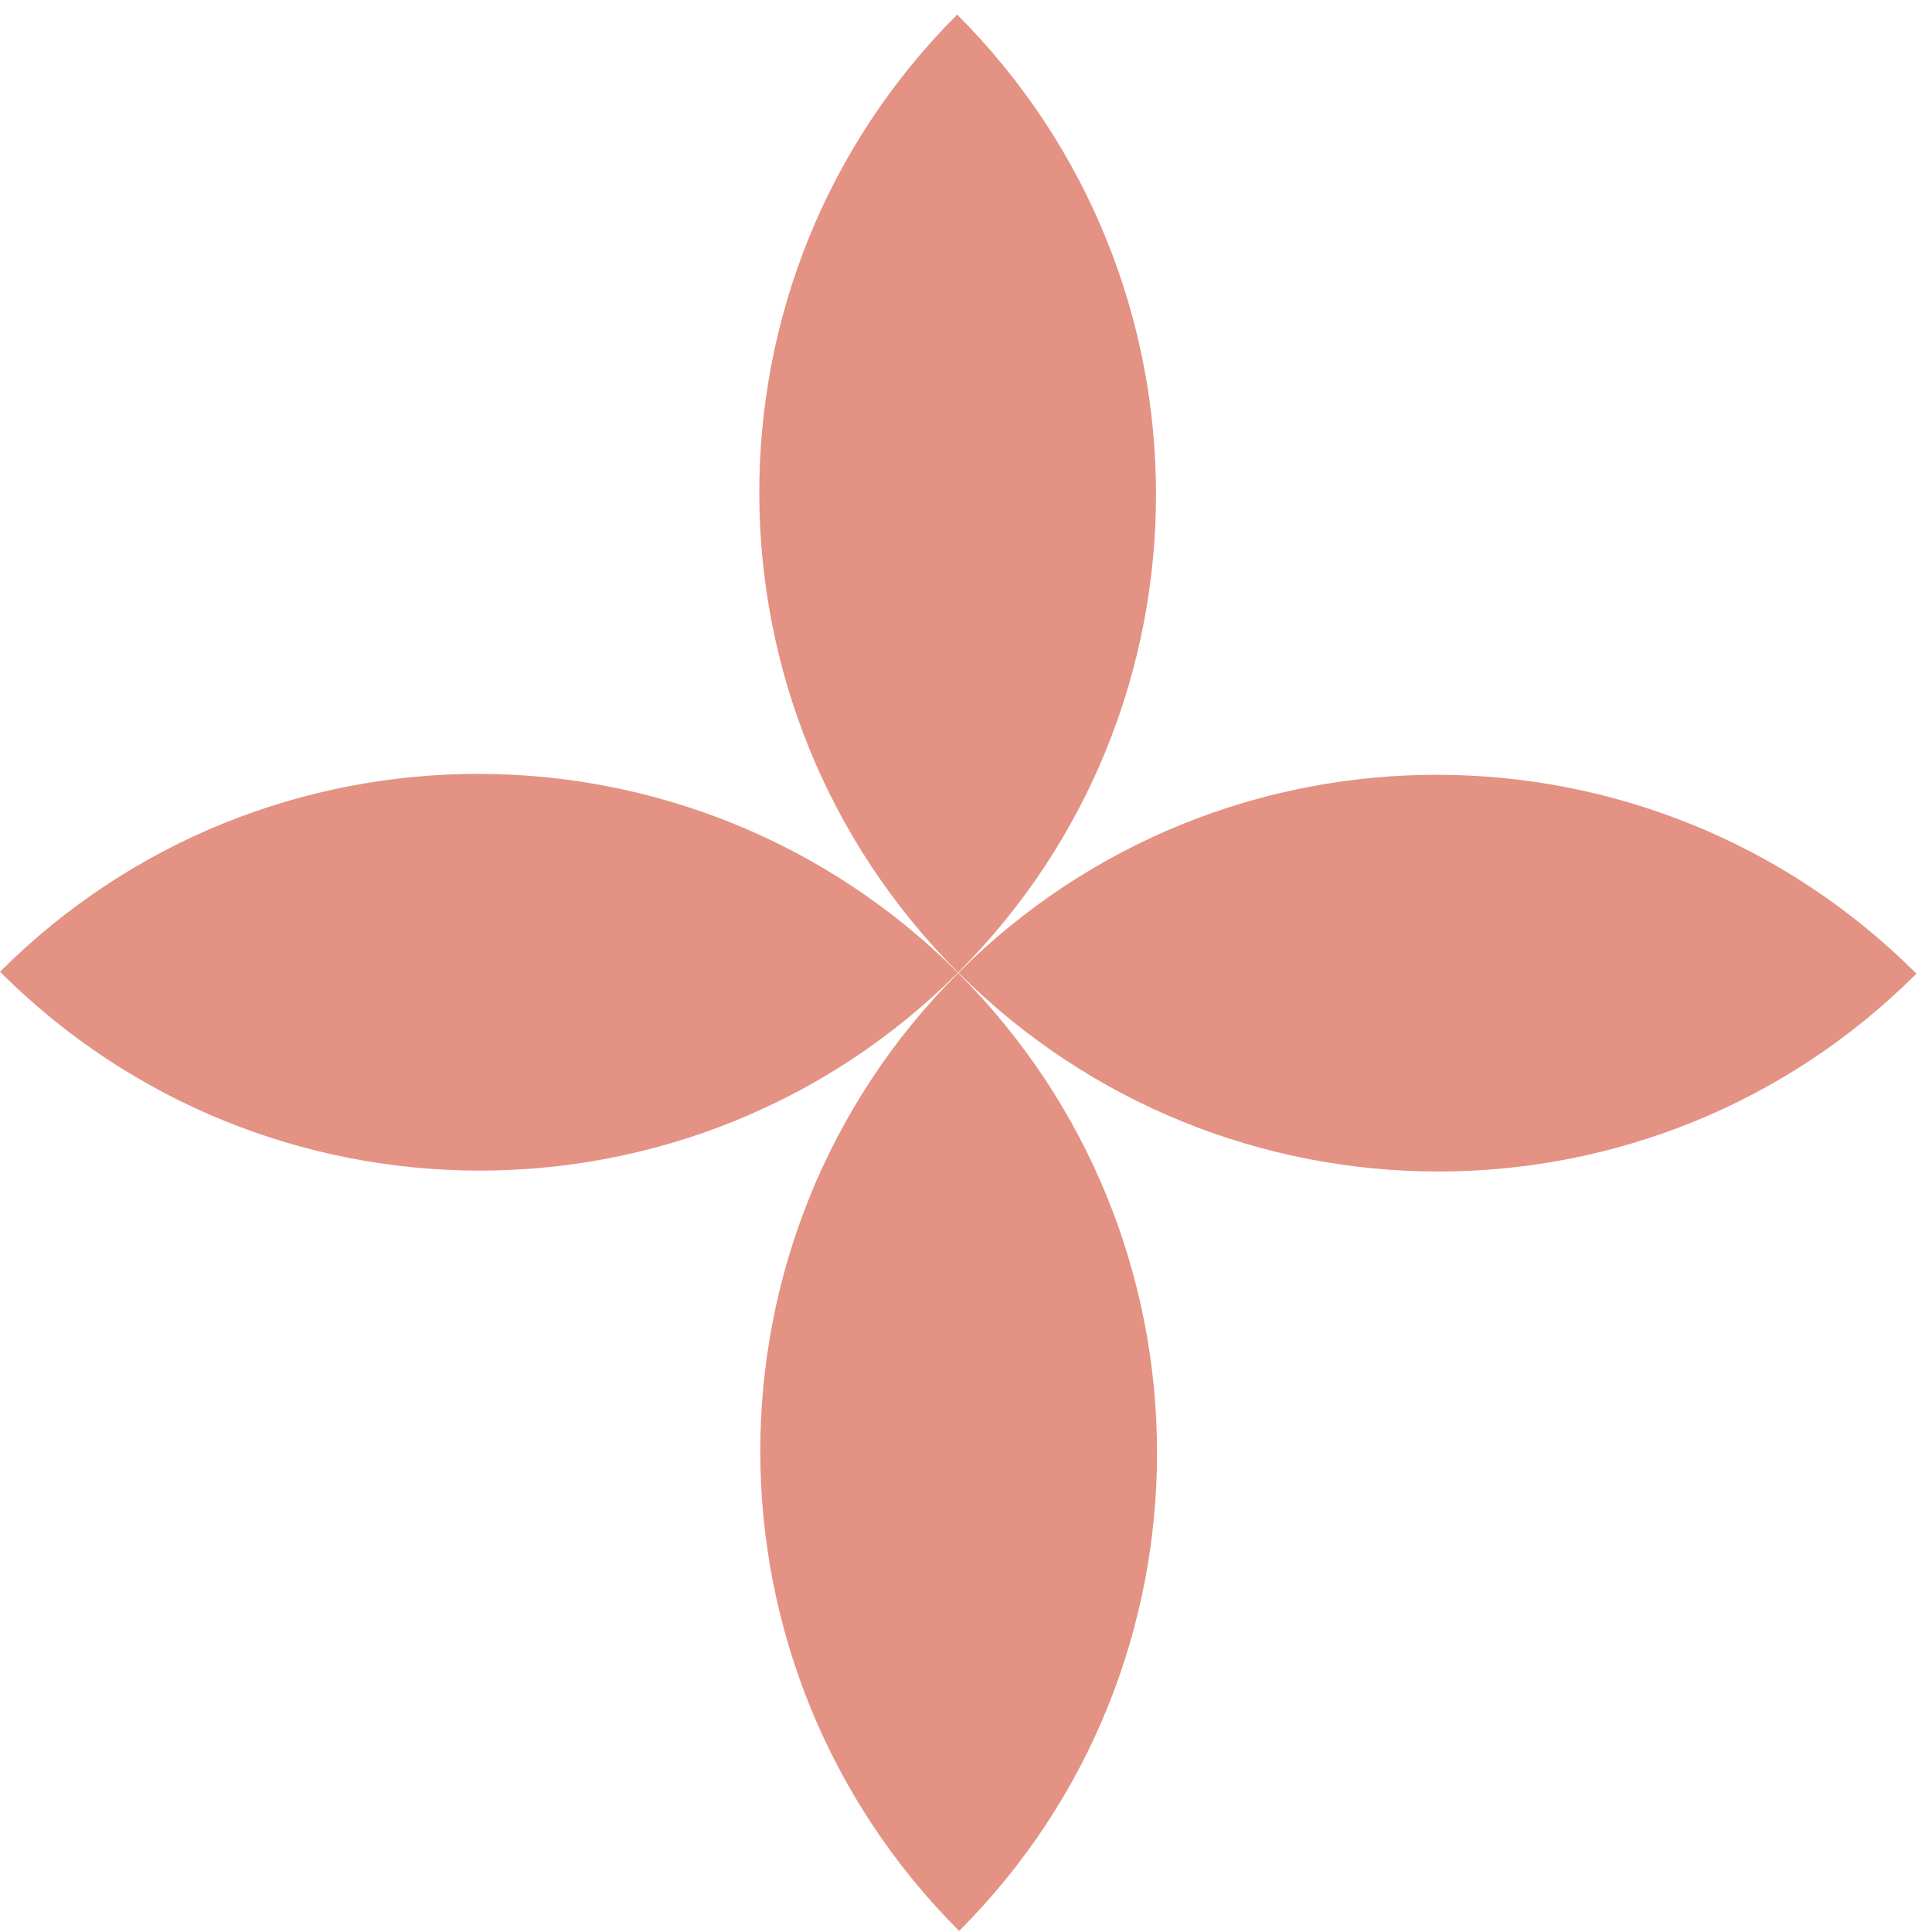
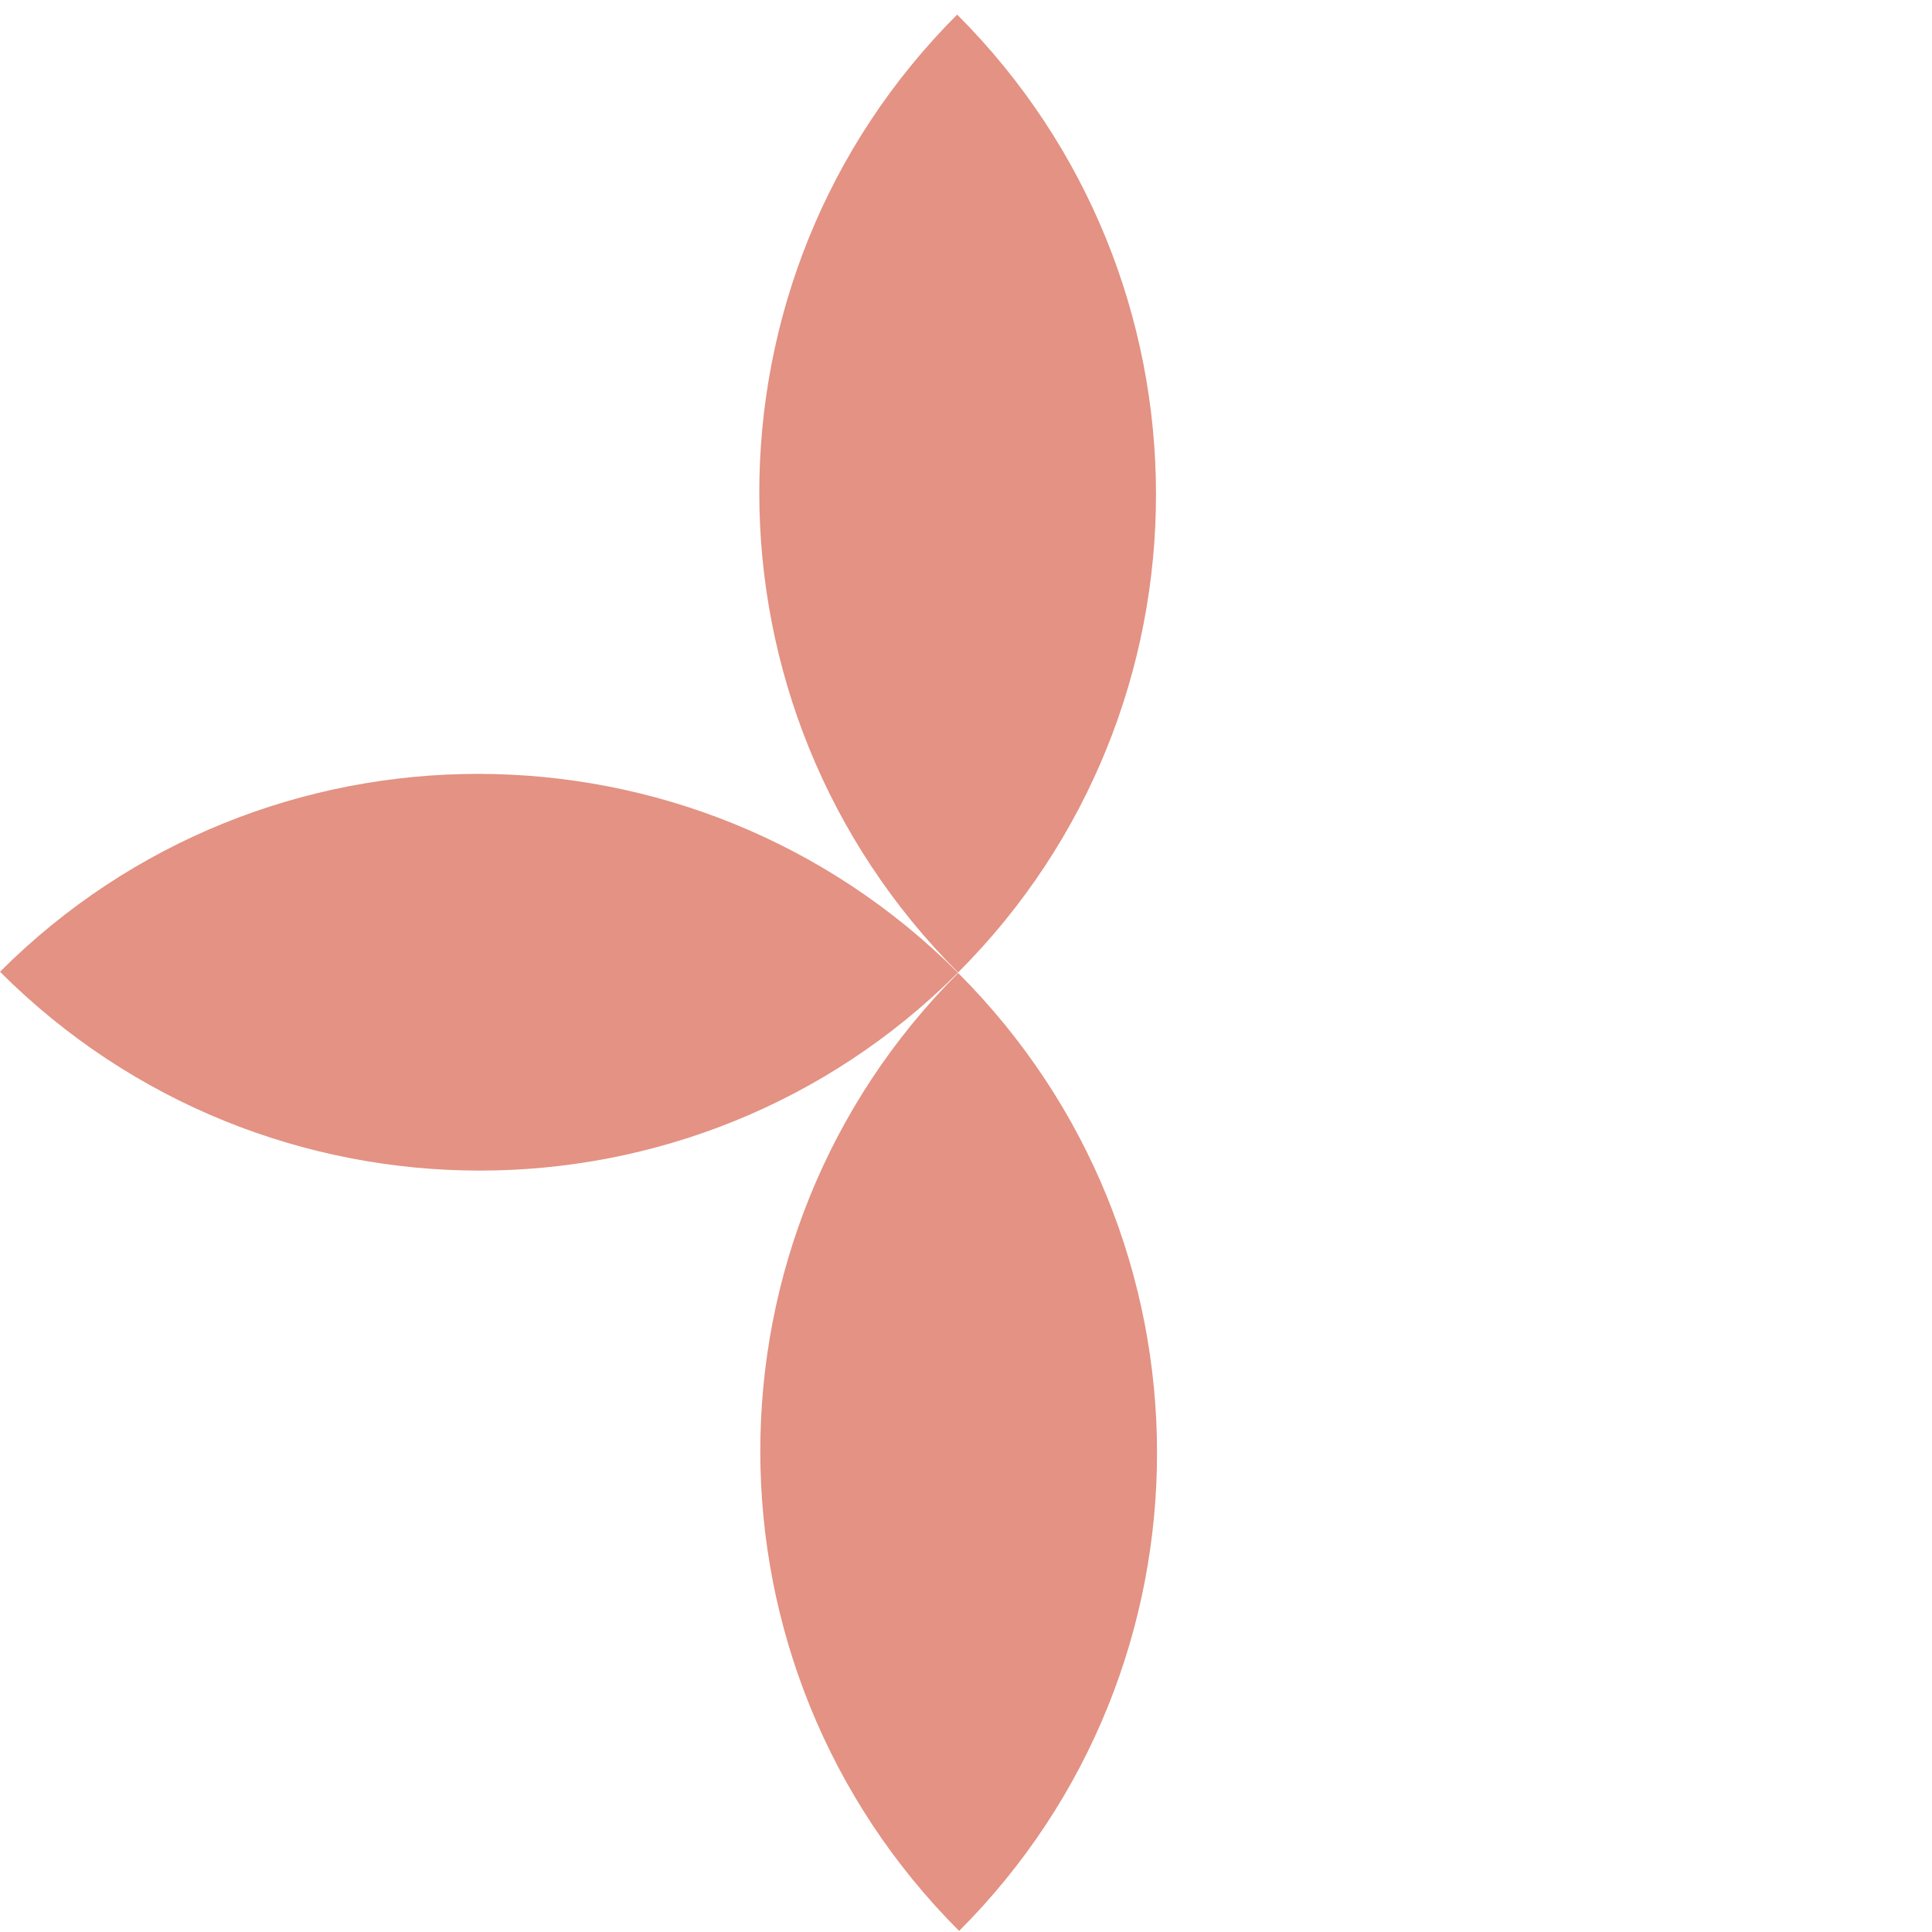
<svg xmlns="http://www.w3.org/2000/svg" width="49" height="49" viewBox="0 0 49 49" fill="none">
-   <path d="M48.605 24.694C41.903 31.395 31.024 31.383 24.31 24.67C31.011 17.968 41.89 17.979 48.605 24.694Z" fill="#E39283" />
  <path d="M24.294 24.67C17.592 31.371 6.714 31.361 0 24.646C6.701 17.945 17.579 17.956 24.294 24.67Z" fill="#E39283" />
-   <path d="M24.326 48.973C17.611 42.258 17.601 31.38 24.302 24.678C31.016 31.392 31.028 42.271 24.326 48.973Z" fill="#E39283" />
+   <path d="M24.326 48.973C17.611 42.258 17.601 31.38 24.302 24.678C31.016 31.392 31.028 42.271 24.326 48.973" fill="#E39283" />
  <path d="M24.3 24.664C17.586 17.949 17.575 7.071 24.276 0.37C30.991 7.085 31.001 17.962 24.3 24.664Z" fill="#E39283" />
</svg>